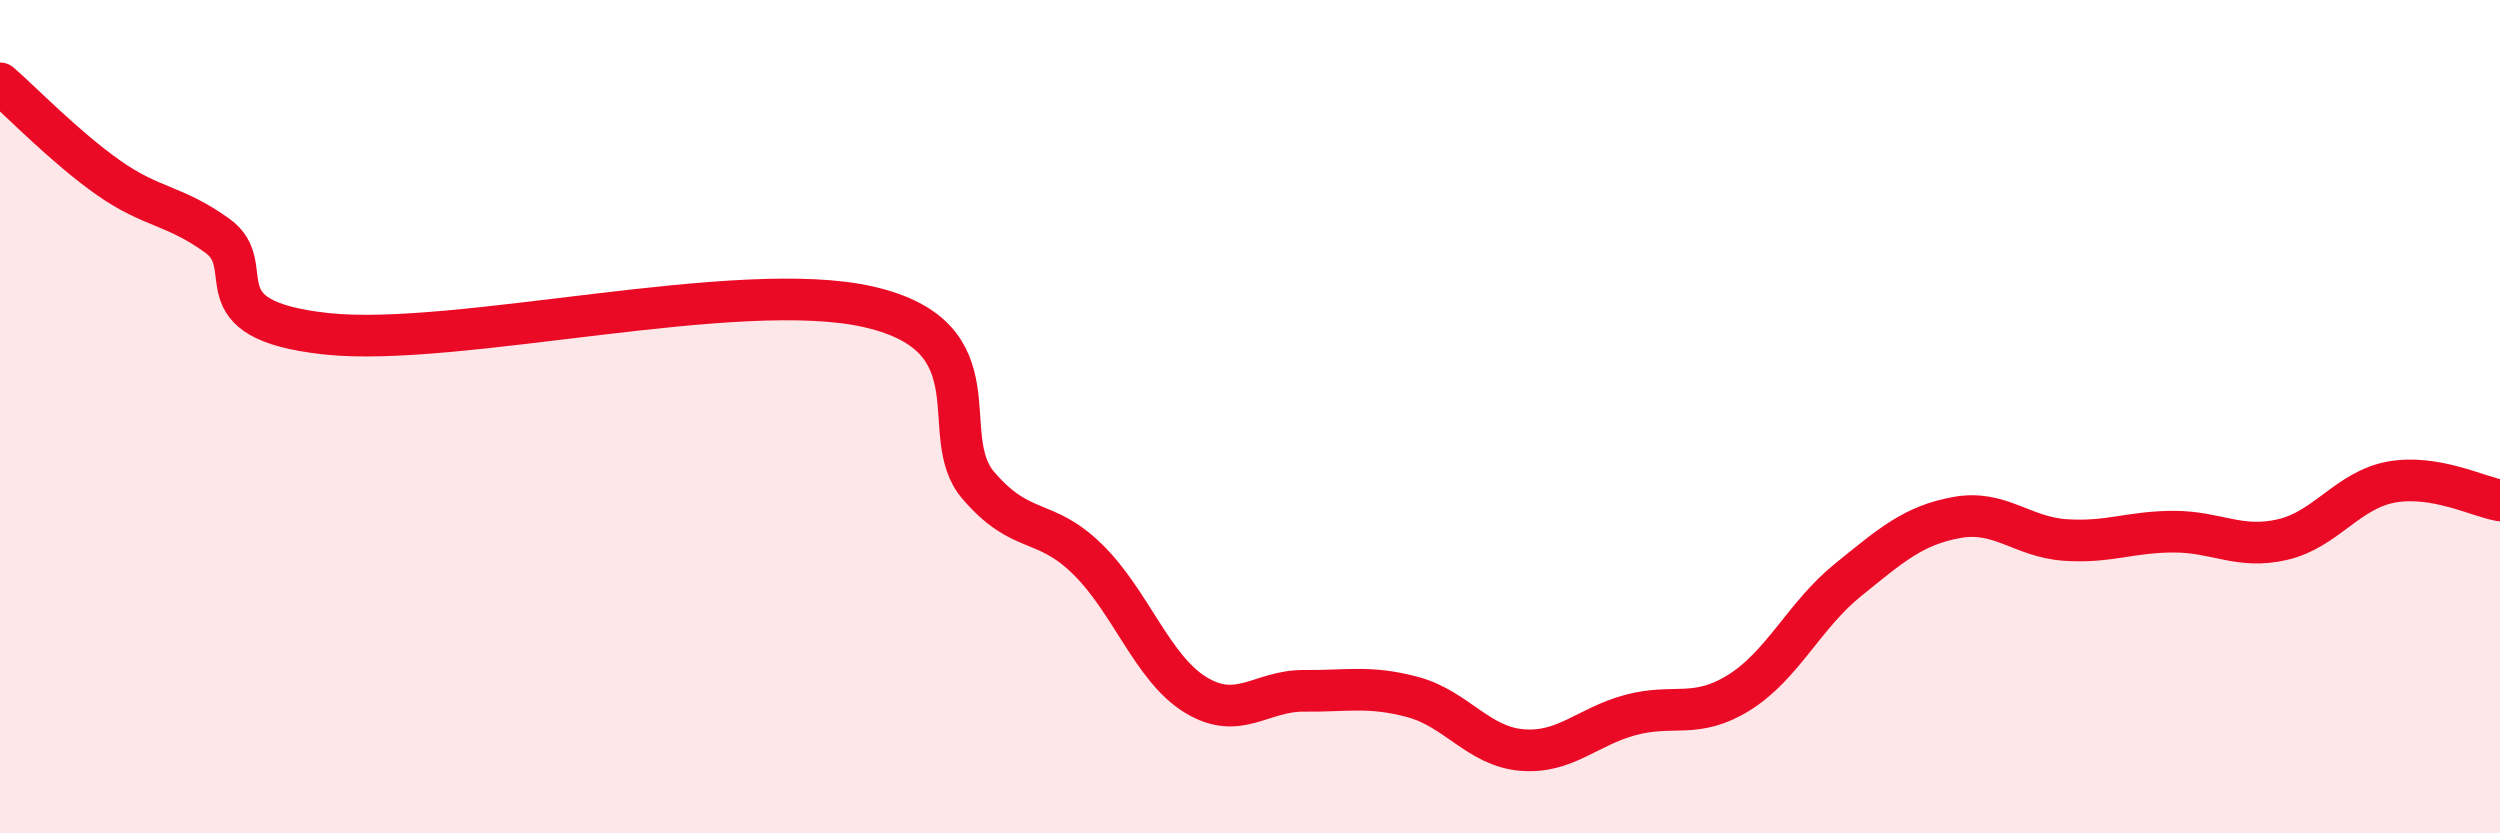
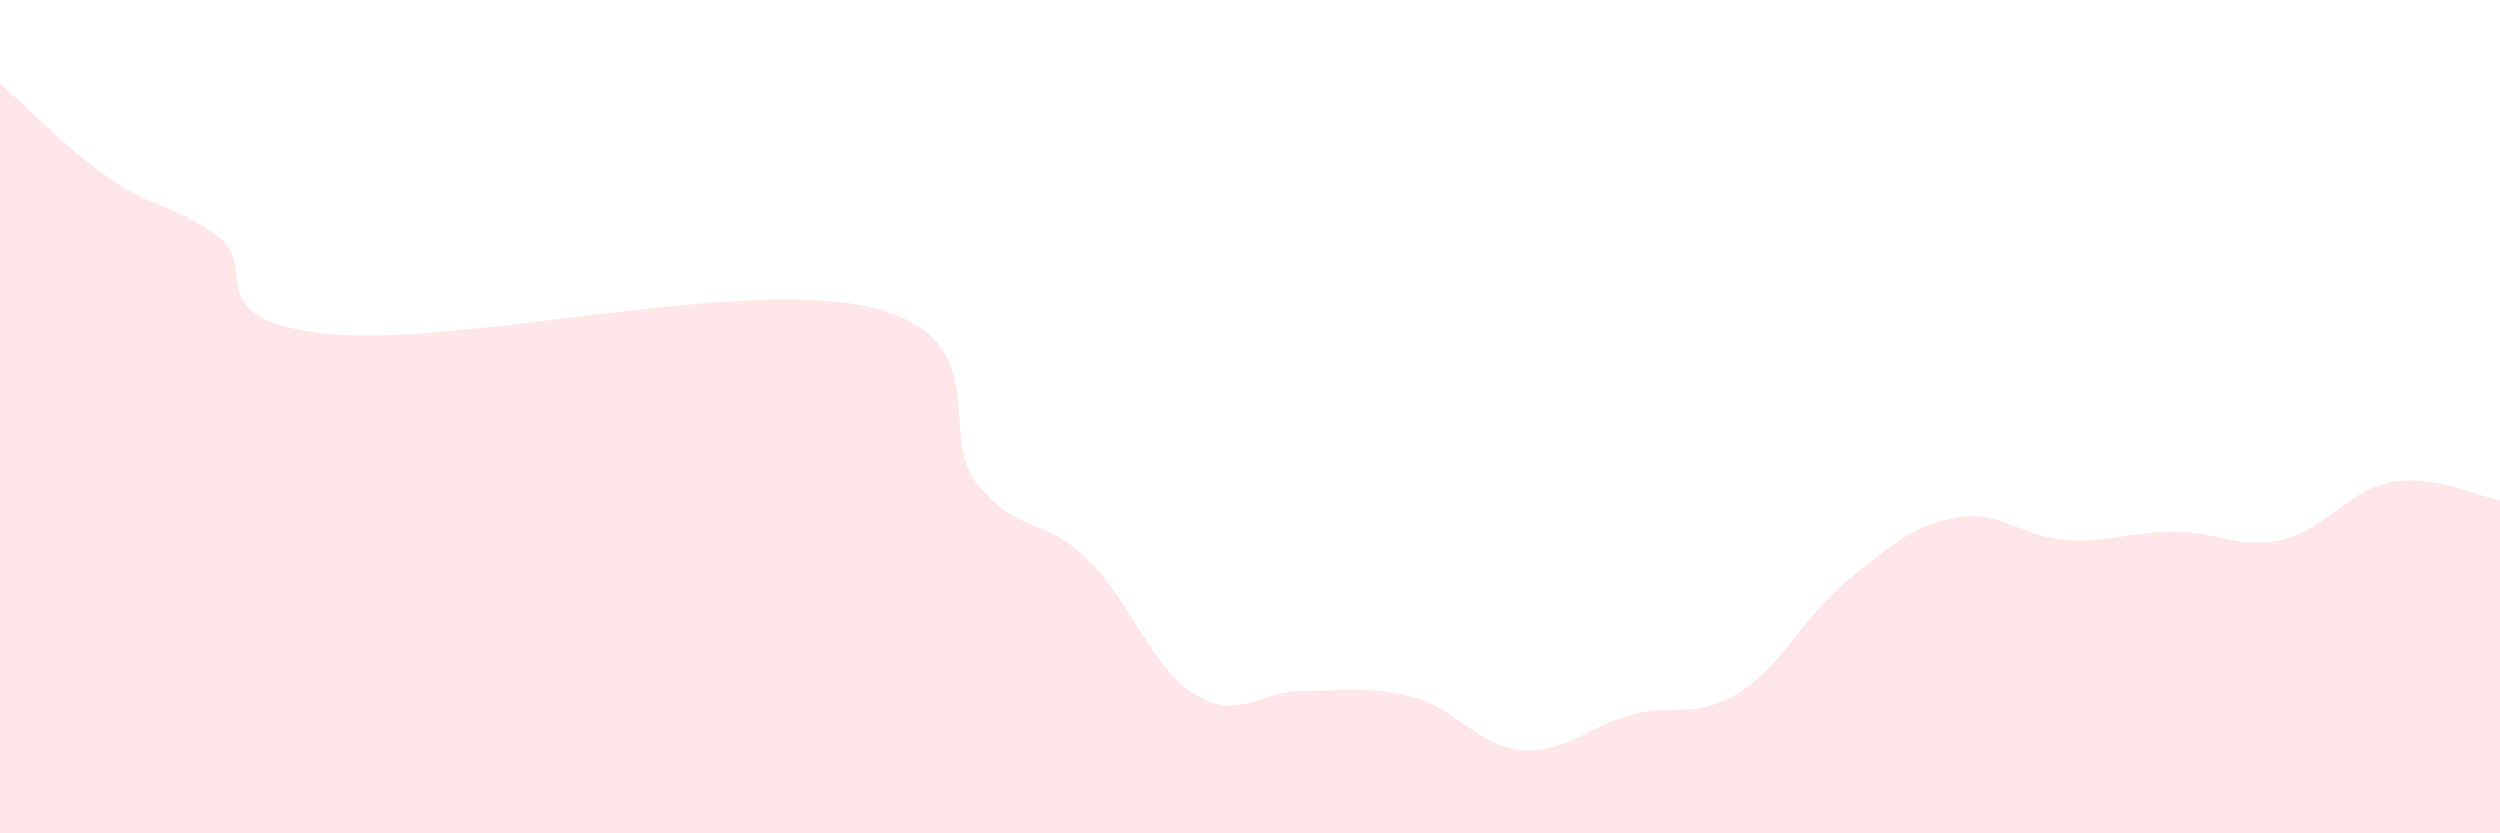
<svg xmlns="http://www.w3.org/2000/svg" width="60" height="20" viewBox="0 0 60 20">
  <path d="M 0,2 C 0.52,2.45 1.57,3.54 2.61,4.27 C 3.65,5 4.18,4.91 5.22,5.66 C 6.26,6.41 4.7,7.67 7.83,8.01 C 10.96,8.35 17.74,6.64 20.87,7.37 C 24,8.1 22.44,10.44 23.48,11.65 C 24.52,12.86 25.05,12.4 26.09,13.41 C 27.13,14.42 27.66,16.05 28.7,16.68 C 29.74,17.31 30.26,16.57 31.3,16.58 C 32.34,16.59 32.87,16.45 33.91,16.73 C 34.95,17.01 35.48,17.91 36.52,18 C 37.56,18.09 38.09,17.44 39.13,17.16 C 40.17,16.88 40.7,17.27 41.74,16.62 C 42.78,15.97 43.31,14.76 44.35,13.92 C 45.39,13.08 45.92,12.61 46.96,12.42 C 48,12.23 48.53,12.89 49.57,12.96 C 50.61,13.03 51.13,12.76 52.17,12.76 C 53.21,12.76 53.74,13.19 54.78,12.95 C 55.82,12.71 56.35,11.76 57.39,11.57 C 58.43,11.38 59.48,11.92 60,12.01L60 20L0 20Z" fill="#EB0A25" opacity="0.1" stroke-linecap="round" stroke-linejoin="round" />
-   <path d="M 0,2 C 0.52,2.45 1.57,3.54 2.61,4.27 C 3.65,5 4.18,4.91 5.22,5.66 C 6.26,6.41 4.7,7.67 7.83,8.01 C 10.96,8.35 17.74,6.64 20.87,7.37 C 24,8.1 22.44,10.44 23.48,11.65 C 24.52,12.86 25.05,12.4 26.09,13.41 C 27.13,14.42 27.66,16.05 28.7,16.68 C 29.74,17.31 30.26,16.57 31.3,16.58 C 32.34,16.59 32.87,16.45 33.91,16.73 C 34.95,17.01 35.48,17.91 36.52,18 C 37.56,18.09 38.09,17.44 39.13,17.16 C 40.17,16.88 40.7,17.27 41.74,16.62 C 42.78,15.97 43.31,14.76 44.35,13.92 C 45.39,13.08 45.92,12.61 46.96,12.42 C 48,12.23 48.53,12.89 49.57,12.96 C 50.61,13.03 51.13,12.76 52.17,12.76 C 53.21,12.76 53.74,13.19 54.78,12.95 C 55.82,12.71 56.35,11.76 57.39,11.57 C 58.43,11.38 59.48,11.92 60,12.01" stroke="#EB0A25" stroke-width="1" fill="none" stroke-linecap="round" stroke-linejoin="round" />
</svg>